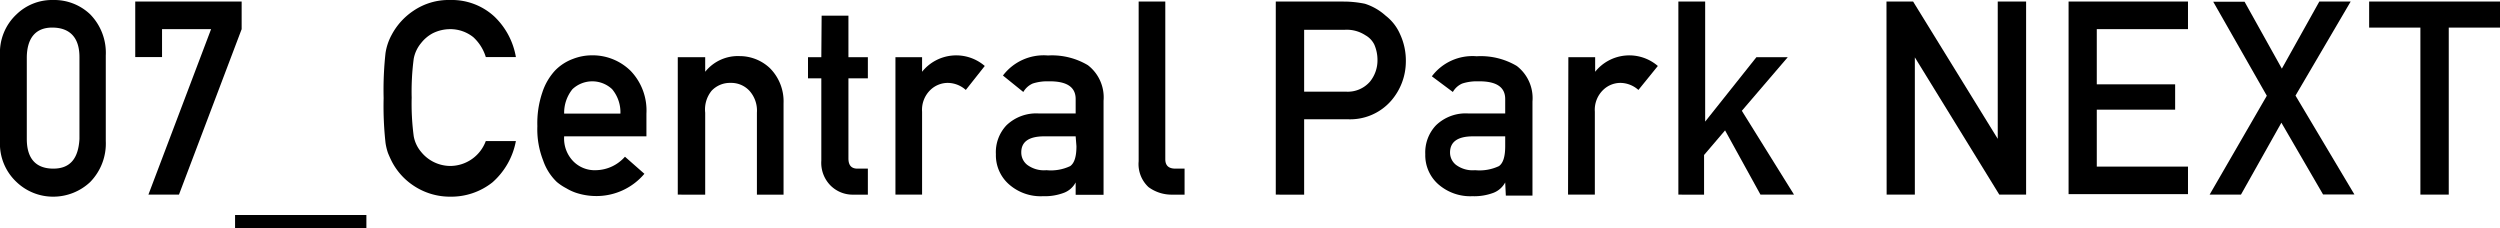
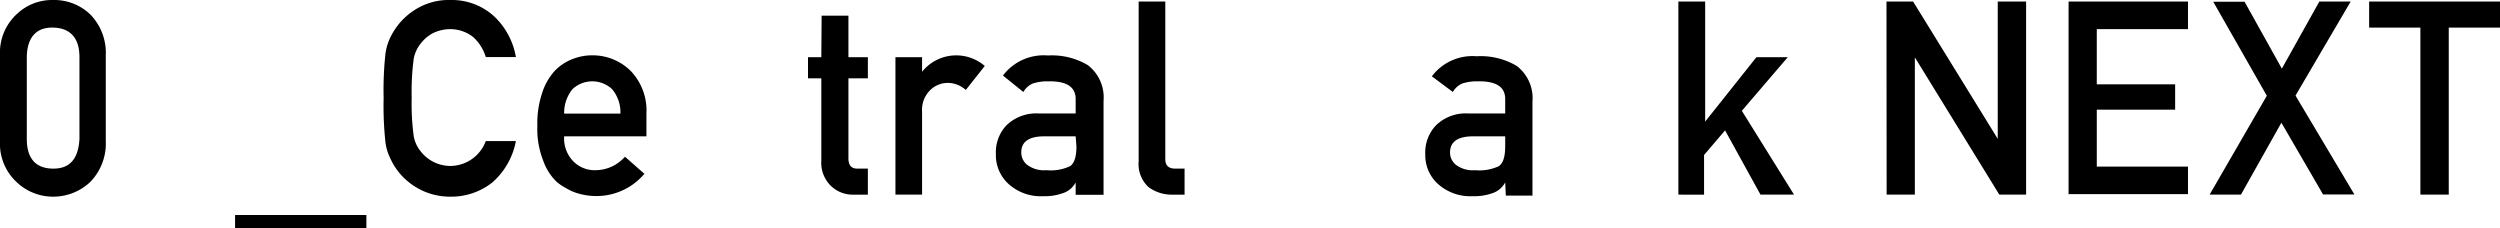
<svg xmlns="http://www.w3.org/2000/svg" width="159.53" height="14.58" viewBox="0 0 159.53 14.58">
  <path d="M0,3.53A3.34,3.34,0,0,1,1.06.91,3.26,3.26,0,0,1,3.38,0,3.33,3.33,0,0,1,5.75.91a3.51,3.51,0,0,1,1,2.63V9a3.51,3.51,0,0,1-1,2.62,3.44,3.44,0,0,1-2.37.93,3.37,3.37,0,0,1-2.32-.93A3.34,3.34,0,0,1,0,9Zm5.07.11c0-1.23-.6-1.86-1.69-1.88s-1.65.65-1.67,1.88V8.87c0,1.25.58,1.88,1.67,1.89S5,10.12,5.07,8.87Z" />
-   <path d="M8.63.1h6.79V1.86l-4,10.56H9.47l4-10.56H10.34V3.64H8.63Z" />
  <path d="M15,13.72h8.38v.86H15Z" />
  <path d="M32.92,9a4.64,4.64,0,0,1-1.5,2.64,4.23,4.23,0,0,1-2.69.91,4.17,4.17,0,0,1-2.35-.71A4.12,4.12,0,0,1,25,10.3c-.09-.18-.17-.36-.24-.53a3.55,3.55,0,0,1-.16-.66,21.56,21.56,0,0,1-.12-2.85,21.62,21.62,0,0,1,.12-2.87A3.54,3.54,0,0,1,25,2.21,4.22,4.22,0,0,1,26.38.69,4,4,0,0,1,28.73,0a4,4,0,0,1,2.81,1.05,4.66,4.66,0,0,1,1.38,2.59H31a2.84,2.84,0,0,0-.8-1.27,2.35,2.35,0,0,0-1.48-.51,2.51,2.51,0,0,0-1.1.26,2.33,2.33,0,0,0-.75.63,2.18,2.18,0,0,0-.47,1,16.12,16.12,0,0,0-.13,2.48,15.81,15.81,0,0,0,.13,2.46,2.13,2.13,0,0,0,.47,1,2.41,2.41,0,0,0,1.85.9A2.43,2.43,0,0,0,31,9Z" />
  <path d="M36,8.7a2.08,2.08,0,0,0,.59,1.6,1.91,1.91,0,0,0,1.44.56A2.52,2.52,0,0,0,39.88,10l1.24,1.09a4,4,0,0,1-3.06,1.42,4.13,4.13,0,0,1-1.31-.21,3.16,3.16,0,0,1-.62-.29,3.3,3.3,0,0,1-.6-.4,3.44,3.44,0,0,1-.87-1.37,5.43,5.43,0,0,1-.37-2.19,6.08,6.08,0,0,1,.32-2.16,3.78,3.78,0,0,1,.81-1.39,3.07,3.07,0,0,1,1.14-.74,3.35,3.35,0,0,1,1.23-.23,3.45,3.45,0,0,1,2.46,1,3.65,3.65,0,0,1,1,2.72V8.7Zm3.59-1.45a2.3,2.3,0,0,0-.53-1.56,1.85,1.85,0,0,0-2.53,0A2.4,2.4,0,0,0,36,7.25Z" />
-   <path d="M43.25,3.65H45v.93h0a2.67,2.67,0,0,1,2.2-1,2.81,2.81,0,0,1,1.93.77A3,3,0,0,1,50,6.59v5.83h-1.7V7.19a1.89,1.89,0,0,0-.48-1.4,1.58,1.58,0,0,0-1.2-.5,1.6,1.6,0,0,0-1.21.5A1.89,1.89,0,0,0,45,7.19v5.23H43.25Z" />
  <path d="M52.43,1h1.71V3.65h1.24V5H54.14v5.11c0,.44.19.66.6.65h.64v1.66h-.89A2,2,0,0,1,53,11.84a2.06,2.06,0,0,1-.59-1.59V5h-.85V3.65h.85Z" />
  <path d="M57.14,3.65h1.7v.93h0a2.79,2.79,0,0,1,4-.37L61.63,5.74a1.75,1.75,0,0,0-1.13-.45,1.6,1.6,0,0,0-1.12.44,1.76,1.76,0,0,0-.54,1.4v5.29h-1.7Z" />
  <path d="M68.64,11.64h0a1.41,1.41,0,0,1-.74.66,3.48,3.48,0,0,1-1.35.22,3.05,3.05,0,0,1-2.19-.78,2.47,2.47,0,0,1-.81-1.9A2.5,2.5,0,0,1,64.22,8a2.74,2.74,0,0,1,2.06-.76h2.36V6.32c0-.77-.57-1.15-1.74-1.13a3,3,0,0,0-1,.14,1.3,1.3,0,0,0-.6.54L64,4.82a3.26,3.26,0,0,1,2.87-1.28,4.48,4.48,0,0,1,2.55.62,2.59,2.59,0,0,1,1,2.27v6H68.64Zm0-2.94h-2q-1.49,0-1.47,1.05a1,1,0,0,0,.38.77,1.79,1.79,0,0,0,1.23.34,2.87,2.87,0,0,0,1.51-.26c.27-.19.4-.61.4-1.27Z" />
  <path d="M72.66.1h1.7V10.16c0,.4.21.6.64.6h.59v1.66h-.76a2.48,2.48,0,0,1-1.54-.48,2,2,0,0,1-.63-1.65Z" />
-   <path d="M81.41.1h4.33A6.75,6.75,0,0,1,87.1.24,3.61,3.61,0,0,1,88.42,1a3,3,0,0,1,.92,1.18,4,4,0,0,1,.37,1.76,3.83,3.83,0,0,1-.94,2.49A3.47,3.47,0,0,1,86,7.61H83.22v4.81H81.41Zm1.81,5.75H85.9a1.88,1.88,0,0,0,1.52-.64,2.15,2.15,0,0,0,.48-1.36,2.47,2.47,0,0,0-.2-1,1.38,1.38,0,0,0-.57-.6,2.17,2.17,0,0,0-1.3-.35H83.22Z" />
  <path d="M96.05,11.64h0a1.45,1.45,0,0,1-.74.66,3.5,3.5,0,0,1-1.36.22,3.09,3.09,0,0,1-2.19-.78,2.47,2.47,0,0,1-.81-1.9A2.51,2.51,0,0,1,91.63,8a2.72,2.72,0,0,1,2.06-.76h2.36V6.32c0-.77-.57-1.15-1.74-1.13a3,3,0,0,0-1,.14,1.26,1.26,0,0,0-.6.54l-1.34-1a3.24,3.24,0,0,1,2.86-1.28,4.5,4.5,0,0,1,2.56.62,2.59,2.59,0,0,1,1,2.27v6h-1.7Zm0-2.94H94q-1.48,0-1.47,1.05a1,1,0,0,0,.38.77,1.78,1.78,0,0,0,1.22.34,2.91,2.91,0,0,0,1.52-.26c.27-.19.4-.61.4-1.27Z" />
-   <path d="M100.08,3.65h1.71v.93h0a2.79,2.79,0,0,1,4-.37l-1.24,1.53a1.75,1.75,0,0,0-1.12-.45,1.58,1.58,0,0,0-1.12.44,1.76,1.76,0,0,0-.54,1.4v5.29h-1.71Z" />
  <path d="M107.1.1h1.71V7.76h0l3.27-4.11h2l-2.93,3.42,3.33,5.35h-2.14l-2.26-4.1-1.34,1.57v2.53H107.1Z" />
  <path d="M120.38.1h1.7l5.4,8.76h0V.1h1.81V12.42h-1.71l-5.39-8.76h0v8.76h-1.8Z" />
  <path d="M132,.1h7.62V1.86h-5.82V5.38h5V7h-5v3.63h5.82v1.76H132Z" />
  <path d="M145.58,7.83,143,12.42h-2l3.65-6.31-3.42-6h2l2.38,4.27L148,.1h2l-3.52,6,3.76,6.31h-2Z" />
  <path d="M154.45,1.76h-3.27V.1h8.35V1.76h-3.27V12.42h-1.81Z" />
</svg>